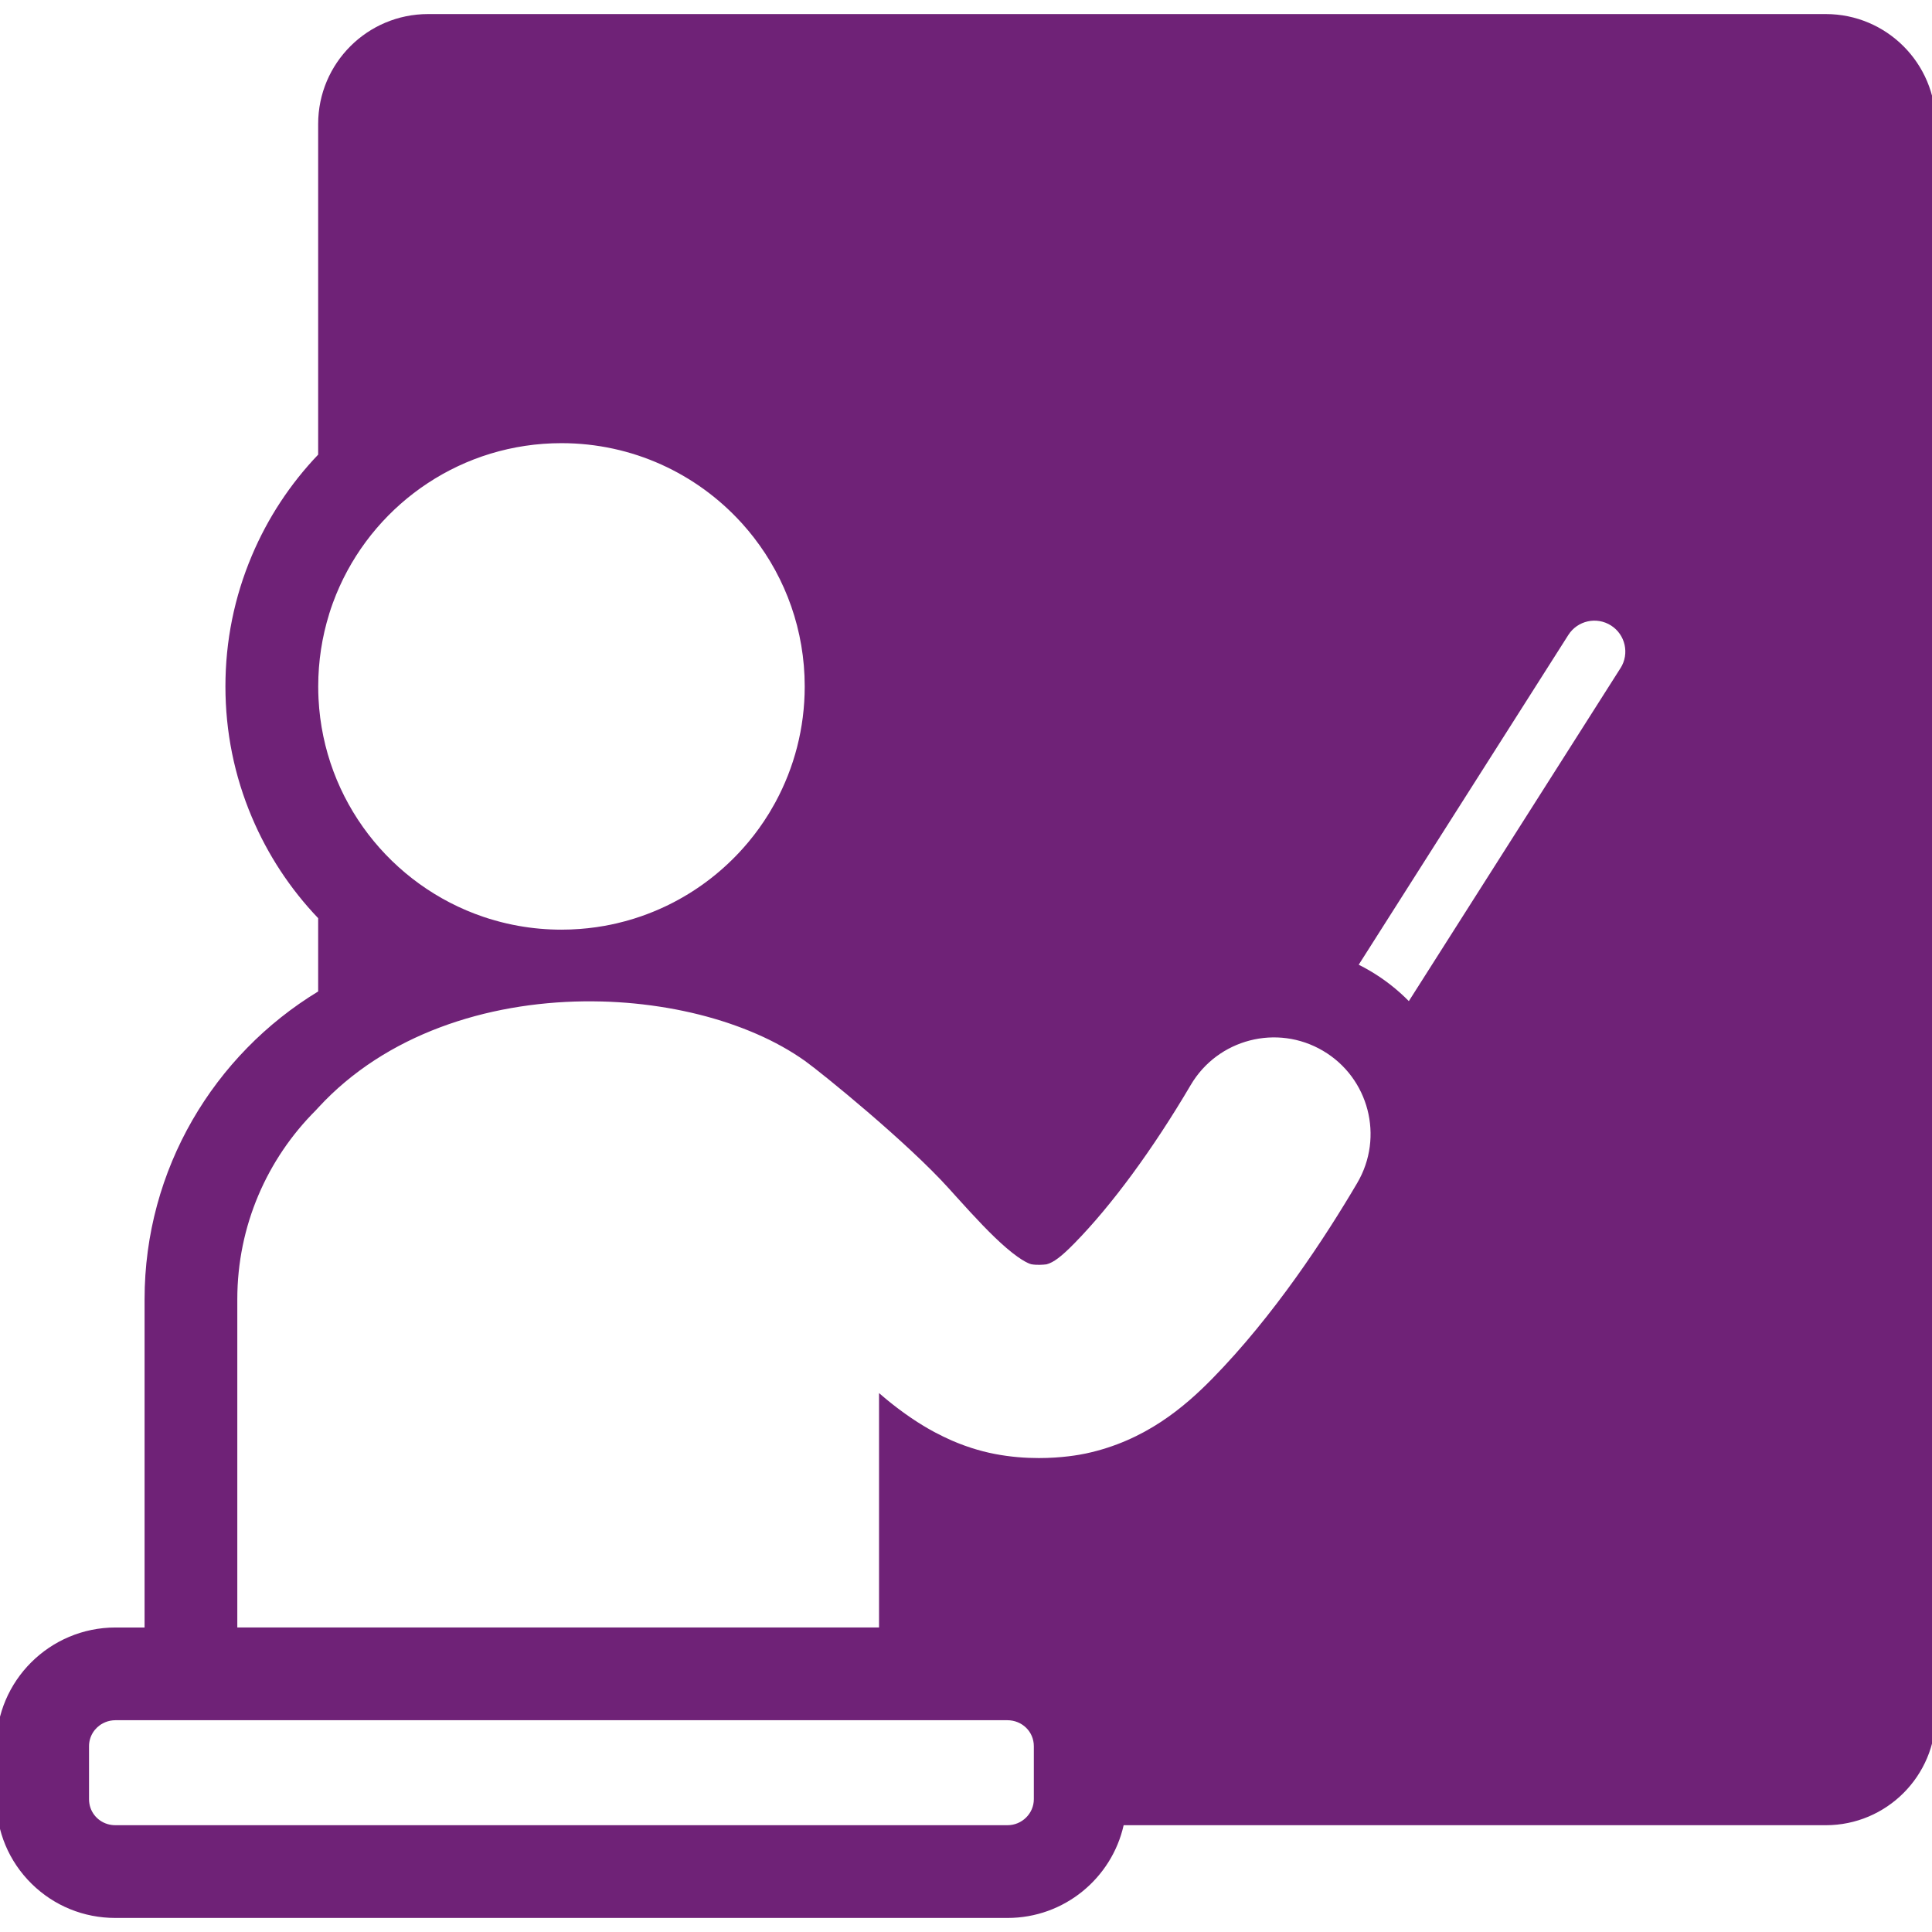
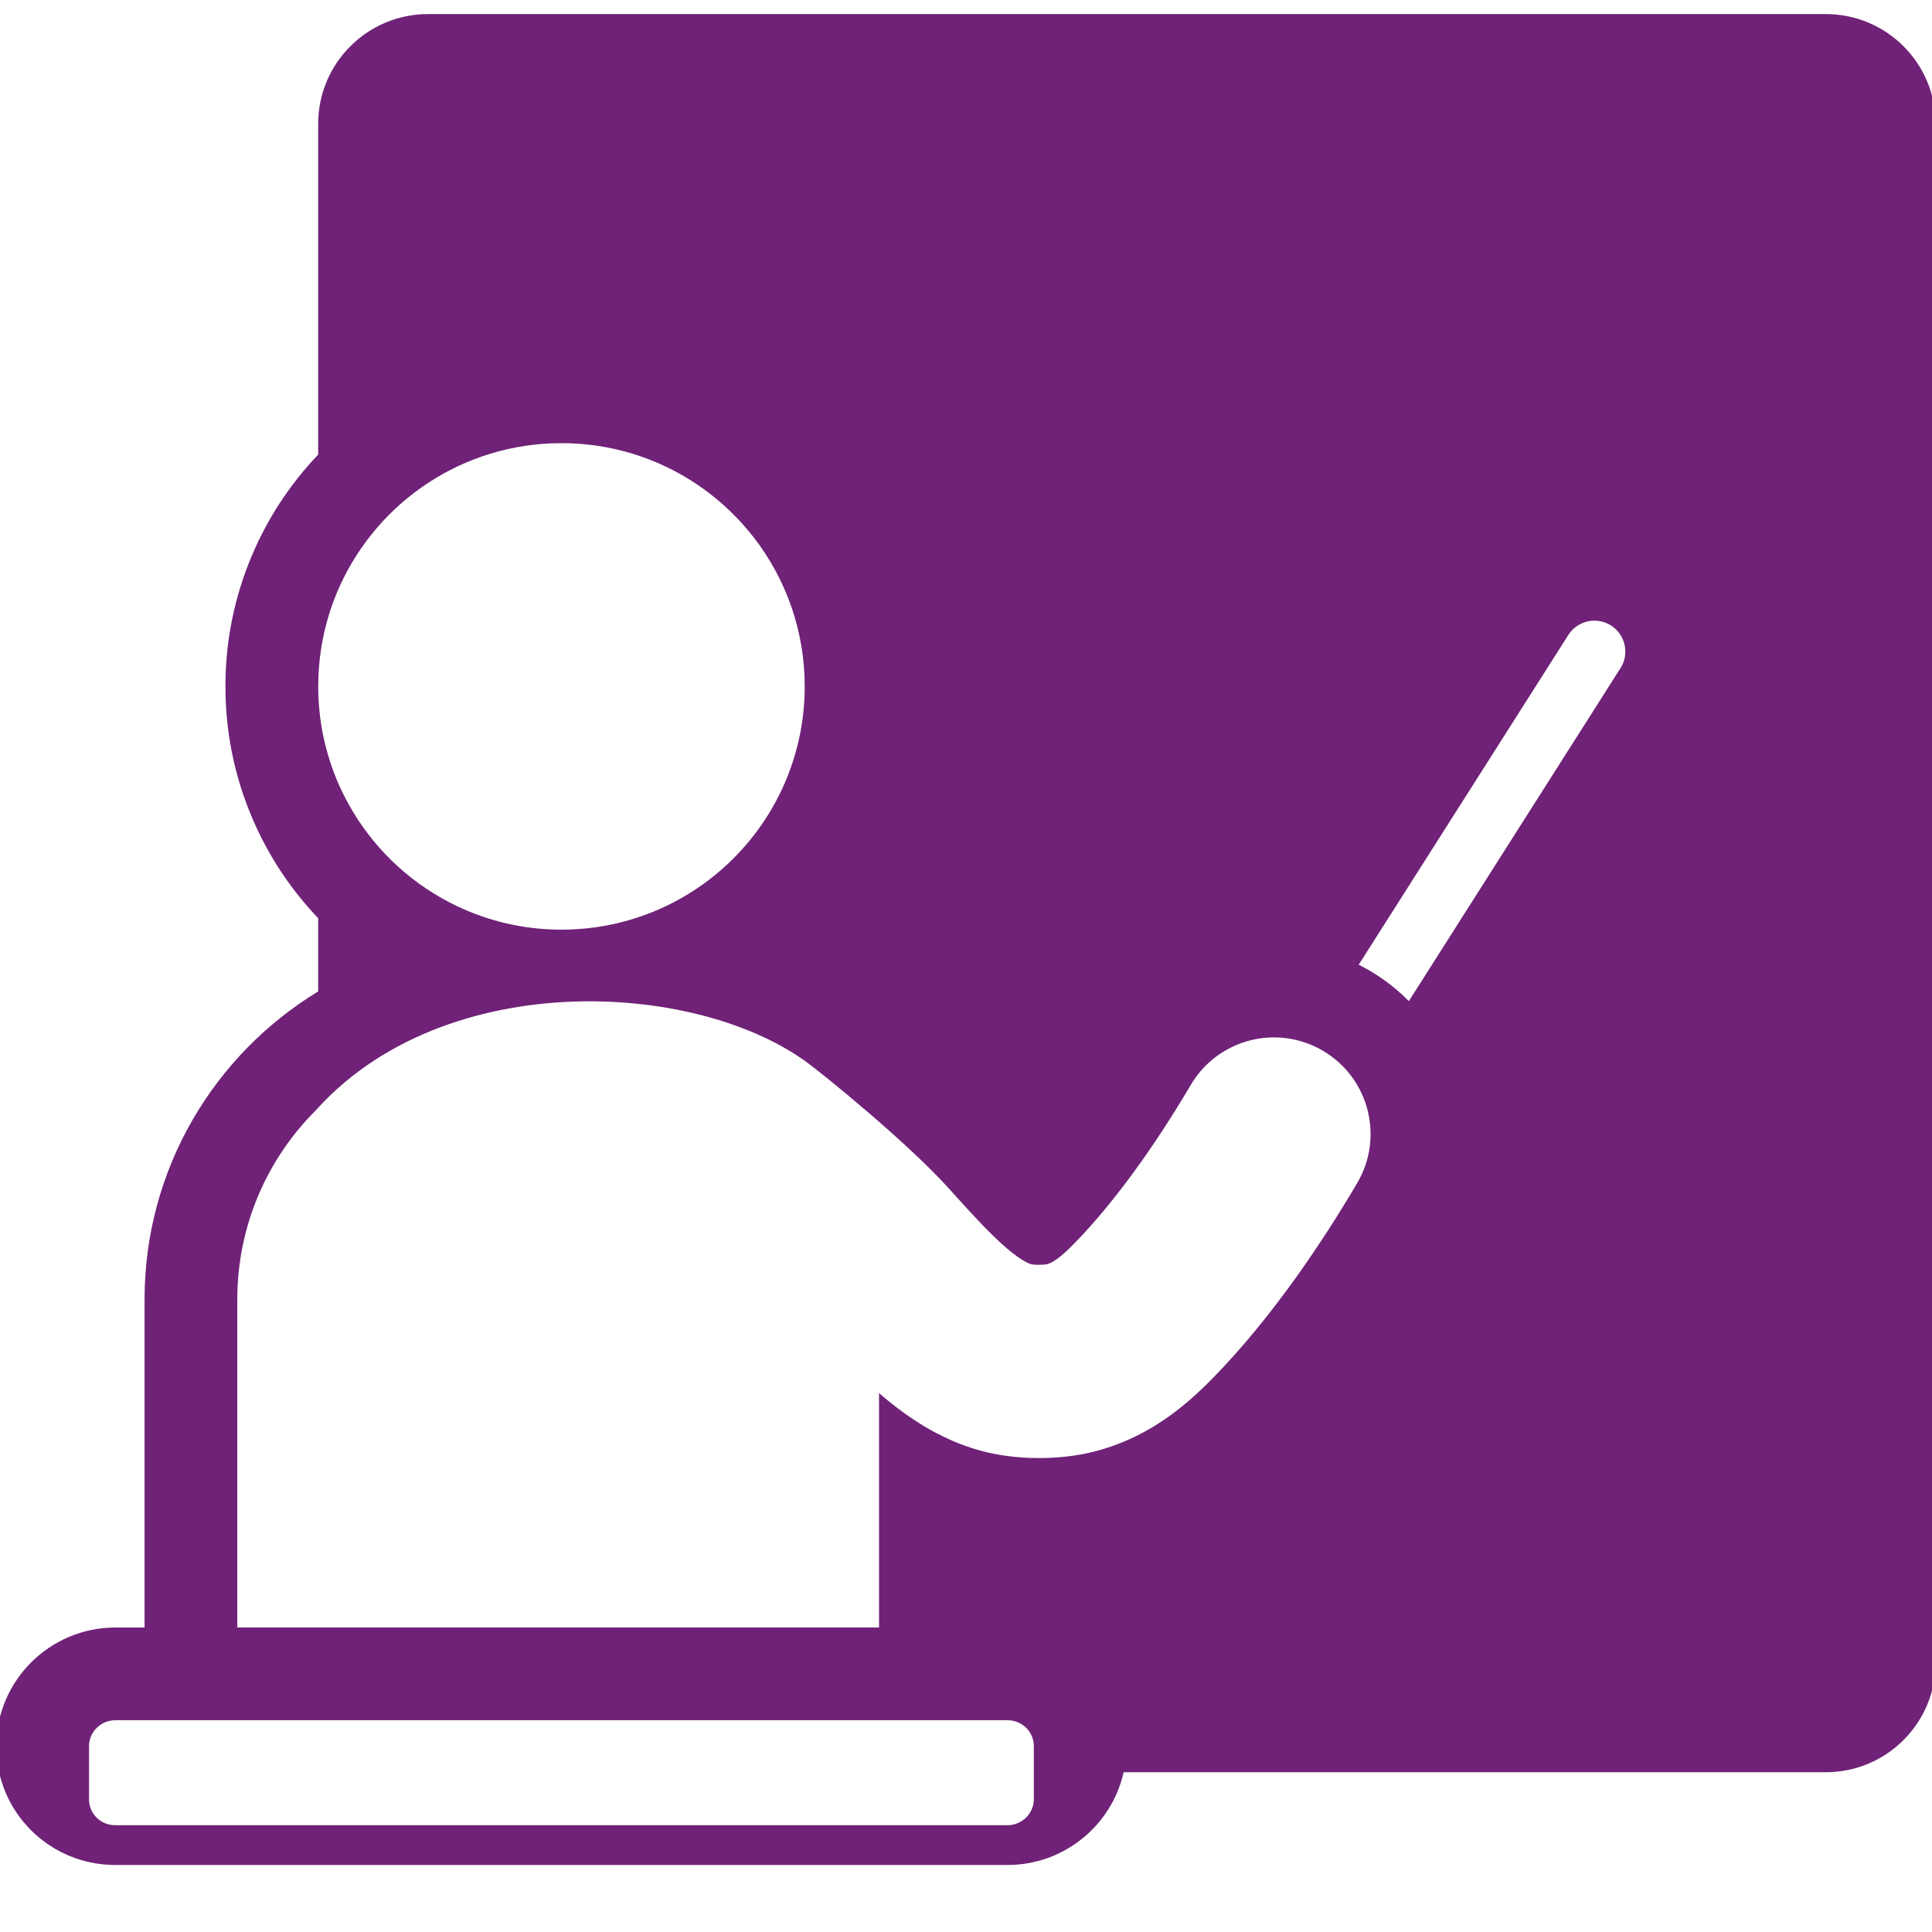
<svg xmlns="http://www.w3.org/2000/svg" id="Layer_1" data-name="Layer 1" viewBox="0 0 1000 1000">
  <defs>
    <style>
      .cls-1 {
        fill: #6f2277;
      }
    </style>
  </defs>
-   <path class="cls-1" d="M945.03,7.28H221.57c-31.42,0-56.89,25.47-56.89,56.89v171.14c-14.56,15.27-26.1,32.83-34.31,52.26-9.08,21.47-13.69,44.25-13.69,67.71s4.6,46.24,13.69,67.71c8.22,19.43,19.75,36.99,34.31,52.26v37.93c-53.82,32.7-89.85,91.88-89.85,159.33v169.88h-15.03c-34.03,0-61.72,27.57-61.72,61.46v27.42c0,16.64,6.52,32.21,18.35,43.83,11.58,11.37,26.94,17.63,43.24,17.63h461.85c29.33,0,53.92-20.57,60.08-48h363.43c31.42,0,56.89-25.47,56.89-56.89V64.17c0-31.42-25.47-56.89-56.89-56.89ZM170.35,317.84c.61-1.97,1.27-3.92,1.98-5.85,1.06-2.89,2.22-5.74,3.48-8.52,19.75-43.69,63.72-74.09,114.79-74.09,36.79,0,69.89,15.78,92.92,40.94.25.27.49.54.74.81,2.07,2.3,4.06,4.69,5.96,7.14,16.48,21.29,26.3,48,26.3,77.01,0,21.67-5.48,42.06-15.12,59.87-.08.15-.17.31-.25.46-.83,1.51-1.69,3.01-2.57,4.48-.23.37-.45.75-.68,1.12-3.15,5.12-6.65,9.99-10.48,14.58-.79.95-1.6,1.89-2.42,2.81-.76.86-1.54,1.72-2.32,2.56-10.39,11.13-22.76,20.37-36.57,27.16-.59.29-1.19.58-1.79.86-4.07,1.92-8.27,3.64-12.56,5.12-1.23.42-2.46.83-3.7,1.22-2.96.92-5.96,1.73-9.01,2.44-2.03.47-4.08.89-6.15,1.26-2.84.51-5.71.92-8.61,1.23-1.35.11-2.7.24-4.05.37-3.18.24-6.38.37-9.62.37-7.61,0-15.05-.67-22.29-1.97-2.07-.37-4.12-.79-6.15-1.26-4.06-.94-8.05-2.07-11.95-3.39-47.78-16.17-82.7-60.24-85.36-112.81-.11-2.15-.16-4.31-.16-6.48,0-13.04,1.98-25.61,5.66-37.44ZM535.11,931.26c0,7.43-6.18,13.46-13.59,13.46H59.67c-1.41,0-2.76-.21-4.04-.59-5.53-1.67-9.55-6.69-9.55-12.87v-27.42c0-5.11,2.87-9.56,7.15-11.83.39-.21.79-.4,1.2-.57,1.65-.68,3.46-1.06,5.37-1.06h461.59c7.58,0,13.72,5.86,13.72,13.46v27.42ZM702.49,612.33c-16.65,28.3-43.19,68.84-75.02,101.26-14.32,14.58-34.69,32.16-65.39,38.73-3.47.74-12.5,2.37-24.35,2.37-6.83,0-14.59-.54-22.76-2.11-4.11-.79-8.09-1.83-11.98-3.07-.91-.29-1.81-.6-2.71-.92-.32-.11-.63-.22-.95-.33-.85-.31-1.69-.62-2.53-.95-.34-.13-.68-.27-1.02-.4-.84-.33-1.67-.68-2.5-1.03-.28-.12-.57-.25-.85-.37-2.75-1.21-5.45-2.52-8.1-3.92-.3-.16-.6-.31-.89-.47-.72-.39-1.43-.79-2.15-1.19-.42-.24-.83-.47-1.25-.71-.67-.39-1.33-.78-1.99-1.18-.46-.28-.91-.56-1.37-.84-.62-.39-1.24-.77-1.86-1.17-.52-.33-1.03-.67-1.54-1.01-.7-.46-1.4-.92-2.09-1.4-.85-.58-1.7-1.17-2.54-1.77-.45-.32-.9-.65-1.35-.98-.62-.45-1.24-.9-1.85-1.36-.45-.34-.89-.68-1.34-1.01-.62-.48-1.24-.96-1.86-1.44-.41-.32-.83-.65-1.24-.98-.68-.54-1.36-1.1-2.03-1.65-.33-.28-.67-.55-1-.83-1-.84-2-1.68-2.99-2.54v121.32H122.83v-169.88c0-38.12,15.51-72.7,40.55-97.73.43-.48.87-.94,1.31-1.42,35.08-38.16,87.4-54.46,137.57-55.05h.02c1.47-.02,2.93-.02,4.39-.01.03,0,.05,0,.08,0,1.44,0,2.88.03,4.31.07.05,0,.11,0,.16,0,1.41.04,2.82.08,4.22.14.07,0,.15,0,.22.01,1.38.06,2.76.13,4.14.22.1,0,.21.01.31.02,1.35.08,2.69.18,4.03.28.13.01.26.02.39.03,1.31.11,2.62.22,3.92.35.16.02.31.03.47.05,1.28.13,2.55.26,3.82.41.18.02.35.04.53.07,1.24.15,2.48.3,3.72.46.21.03.42.06.63.09,1.2.16,2.4.33,3.59.52.24.04.48.08.71.11,1.16.18,2.32.37,3.47.56.26.04.52.09.79.14,1.12.2,2.24.4,3.35.61.29.06.58.12.87.17,1.08.21,2.16.42,3.23.65.32.07.63.14.95.21,1.04.22,2.08.45,3.11.68.34.08.68.16,1.02.24,1,.23,2,.47,2.98.72.37.09.73.19,1.09.28.96.25,1.92.49,2.87.75.38.1.76.21,1.15.32.92.25,1.84.51,2.75.78.41.12.82.25,1.23.37.87.26,1.75.52,2.61.79.43.13.85.28,1.28.41.84.27,1.68.54,2.5.82.44.15.88.31,1.32.46.8.28,1.61.55,2.4.84.46.16.9.34,1.36.5.77.28,1.54.56,2.29.85.47.18.94.37,1.41.56.73.29,1.46.57,2.18.87.48.2.95.4,1.43.6.7.29,1.39.58,2.08.88.5.22.98.44,1.47.66.66.29,1.32.58,1.96.88.51.24,1.01.48,1.51.72.61.29,1.23.58,1.84.88.53.26,1.06.54,1.58.81.56.29,1.13.57,1.69.86.55.29,1.08.58,1.62.88.52.28,1.05.56,1.57.85.55.31,1.09.63,1.64.94.49.28.98.56,1.46.84.59.35,1.15.7,1.73,1.06.43.26.86.52,1.28.78.63.4,1.25.81,1.87,1.22.35.23.7.45,1.05.68.96.64,1.9,1.29,2.82,1.95,8.33,5.95,52.88,42.04,74.52,66.1,1.38,1.53,2.74,3.05,4.1,4.55.03.03.05.06.08.08h0c9.05,10.02,17.62,19.28,25.47,26.02,8.85,7.59,12.73,8.4,12.89,8.43,2.71.52,6.24.28,7.88.05,3.64-.94,7.65-3.96,14.45-10.89,19.29-19.64,40.66-48.73,60.19-81.92,14-23.8,44.65-31.74,68.45-17.73,23.8,14,31.74,44.65,17.73,68.45ZM838.76,345.83l-109.55,172.35c-5.86-5.95-12.57-11.24-20.1-15.67-1.91-1.13-3.86-2.18-5.84-3.17l108.49-170.67c4.74-7.46,14.63-9.66,22.09-4.92,7.46,4.74,9.66,14.63,4.92,22.09Z" />
+   <path class="cls-1" d="M945.03,7.28H221.57c-31.42,0-56.89,25.47-56.89,56.89v171.14c-14.56,15.27-26.1,32.83-34.31,52.26-9.08,21.47-13.69,44.25-13.69,67.71s4.6,46.24,13.69,67.71c8.22,19.43,19.75,36.99,34.31,52.26v37.93c-53.82,32.7-89.85,91.88-89.85,159.33v169.88h-15.03c-34.03,0-61.72,27.57-61.72,61.46c0,16.64,6.52,32.21,18.35,43.83,11.58,11.37,26.94,17.63,43.24,17.63h461.85c29.33,0,53.92-20.57,60.08-48h363.43c31.42,0,56.89-25.47,56.89-56.89V64.17c0-31.42-25.47-56.89-56.89-56.89ZM170.35,317.84c.61-1.97,1.27-3.92,1.98-5.85,1.06-2.89,2.22-5.74,3.48-8.52,19.75-43.69,63.72-74.09,114.79-74.09,36.79,0,69.89,15.78,92.92,40.94.25.27.49.54.74.81,2.07,2.3,4.06,4.69,5.96,7.14,16.48,21.29,26.3,48,26.3,77.01,0,21.67-5.48,42.06-15.12,59.87-.08.15-.17.31-.25.46-.83,1.51-1.69,3.01-2.57,4.48-.23.37-.45.75-.68,1.12-3.15,5.12-6.65,9.99-10.48,14.58-.79.95-1.6,1.89-2.42,2.81-.76.86-1.54,1.72-2.32,2.56-10.39,11.13-22.76,20.37-36.57,27.16-.59.29-1.19.58-1.79.86-4.07,1.92-8.27,3.64-12.56,5.12-1.23.42-2.46.83-3.7,1.22-2.96.92-5.96,1.73-9.01,2.44-2.03.47-4.08.89-6.15,1.26-2.84.51-5.71.92-8.61,1.23-1.35.11-2.7.24-4.05.37-3.18.24-6.38.37-9.62.37-7.61,0-15.05-.67-22.29-1.97-2.07-.37-4.12-.79-6.15-1.26-4.06-.94-8.05-2.07-11.95-3.39-47.78-16.17-82.7-60.24-85.36-112.81-.11-2.15-.16-4.31-.16-6.48,0-13.04,1.98-25.61,5.66-37.44ZM535.11,931.26c0,7.43-6.18,13.46-13.59,13.46H59.67c-1.41,0-2.76-.21-4.04-.59-5.53-1.67-9.55-6.69-9.55-12.87v-27.42c0-5.11,2.87-9.56,7.15-11.83.39-.21.79-.4,1.2-.57,1.65-.68,3.46-1.06,5.37-1.06h461.59c7.58,0,13.72,5.86,13.72,13.46v27.42ZM702.49,612.33c-16.65,28.3-43.19,68.84-75.02,101.26-14.32,14.58-34.69,32.16-65.39,38.73-3.47.74-12.5,2.37-24.35,2.37-6.83,0-14.59-.54-22.76-2.11-4.11-.79-8.09-1.83-11.98-3.07-.91-.29-1.81-.6-2.71-.92-.32-.11-.63-.22-.95-.33-.85-.31-1.69-.62-2.53-.95-.34-.13-.68-.27-1.02-.4-.84-.33-1.67-.68-2.5-1.03-.28-.12-.57-.25-.85-.37-2.75-1.21-5.45-2.52-8.1-3.92-.3-.16-.6-.31-.89-.47-.72-.39-1.43-.79-2.15-1.19-.42-.24-.83-.47-1.25-.71-.67-.39-1.33-.78-1.99-1.18-.46-.28-.91-.56-1.37-.84-.62-.39-1.24-.77-1.86-1.17-.52-.33-1.03-.67-1.54-1.01-.7-.46-1.4-.92-2.09-1.4-.85-.58-1.7-1.17-2.54-1.77-.45-.32-.9-.65-1.35-.98-.62-.45-1.24-.9-1.85-1.36-.45-.34-.89-.68-1.34-1.01-.62-.48-1.24-.96-1.86-1.44-.41-.32-.83-.65-1.24-.98-.68-.54-1.36-1.1-2.03-1.65-.33-.28-.67-.55-1-.83-1-.84-2-1.68-2.99-2.54v121.32H122.83v-169.88c0-38.12,15.51-72.7,40.55-97.73.43-.48.87-.94,1.31-1.42,35.08-38.16,87.4-54.46,137.57-55.05h.02c1.47-.02,2.93-.02,4.39-.01.03,0,.05,0,.08,0,1.44,0,2.88.03,4.31.07.05,0,.11,0,.16,0,1.41.04,2.82.08,4.22.14.07,0,.15,0,.22.01,1.38.06,2.76.13,4.14.22.1,0,.21.01.31.02,1.35.08,2.69.18,4.03.28.13.01.26.02.39.03,1.31.11,2.62.22,3.92.35.16.02.31.03.47.05,1.28.13,2.55.26,3.82.41.18.02.35.04.53.07,1.24.15,2.48.3,3.72.46.21.03.42.06.63.09,1.2.16,2.4.33,3.59.52.24.04.48.08.71.11,1.16.18,2.32.37,3.47.56.26.04.52.09.79.14,1.12.2,2.24.4,3.35.61.29.06.58.12.87.17,1.08.21,2.16.42,3.23.65.32.07.63.14.95.21,1.04.22,2.08.45,3.11.68.34.08.68.16,1.02.24,1,.23,2,.47,2.98.72.37.09.73.19,1.09.28.96.25,1.92.49,2.87.75.38.1.76.21,1.15.32.92.25,1.84.51,2.75.78.41.12.82.25,1.23.37.87.26,1.75.52,2.61.79.43.13.85.28,1.28.41.84.27,1.68.54,2.5.82.44.15.88.31,1.32.46.8.28,1.61.55,2.4.84.46.16.9.34,1.36.5.77.28,1.54.56,2.29.85.47.18.94.37,1.41.56.73.29,1.46.57,2.18.87.48.2.95.4,1.43.6.7.29,1.39.58,2.08.88.5.22.98.44,1.47.66.66.29,1.32.58,1.96.88.51.24,1.01.48,1.51.72.61.29,1.23.58,1.84.88.53.26,1.06.54,1.58.81.56.29,1.13.57,1.69.86.55.29,1.08.58,1.62.88.52.28,1.05.56,1.57.85.55.31,1.09.63,1.64.94.49.28.98.56,1.46.84.59.35,1.15.7,1.73,1.06.43.26.86.52,1.28.78.63.4,1.25.81,1.87,1.22.35.23.7.45,1.05.68.96.64,1.9,1.29,2.82,1.95,8.33,5.95,52.88,42.04,74.52,66.1,1.38,1.53,2.74,3.05,4.1,4.55.03.03.05.06.08.08h0c9.05,10.02,17.62,19.28,25.47,26.02,8.85,7.59,12.73,8.4,12.89,8.43,2.71.52,6.24.28,7.88.05,3.64-.94,7.65-3.96,14.45-10.89,19.29-19.64,40.66-48.73,60.19-81.92,14-23.8,44.65-31.74,68.45-17.73,23.8,14,31.74,44.65,17.73,68.45ZM838.76,345.83l-109.55,172.35c-5.86-5.95-12.57-11.24-20.1-15.67-1.91-1.13-3.86-2.18-5.84-3.17l108.49-170.67c4.74-7.46,14.63-9.66,22.09-4.92,7.46,4.74,9.66,14.63,4.92,22.09Z" />
</svg>